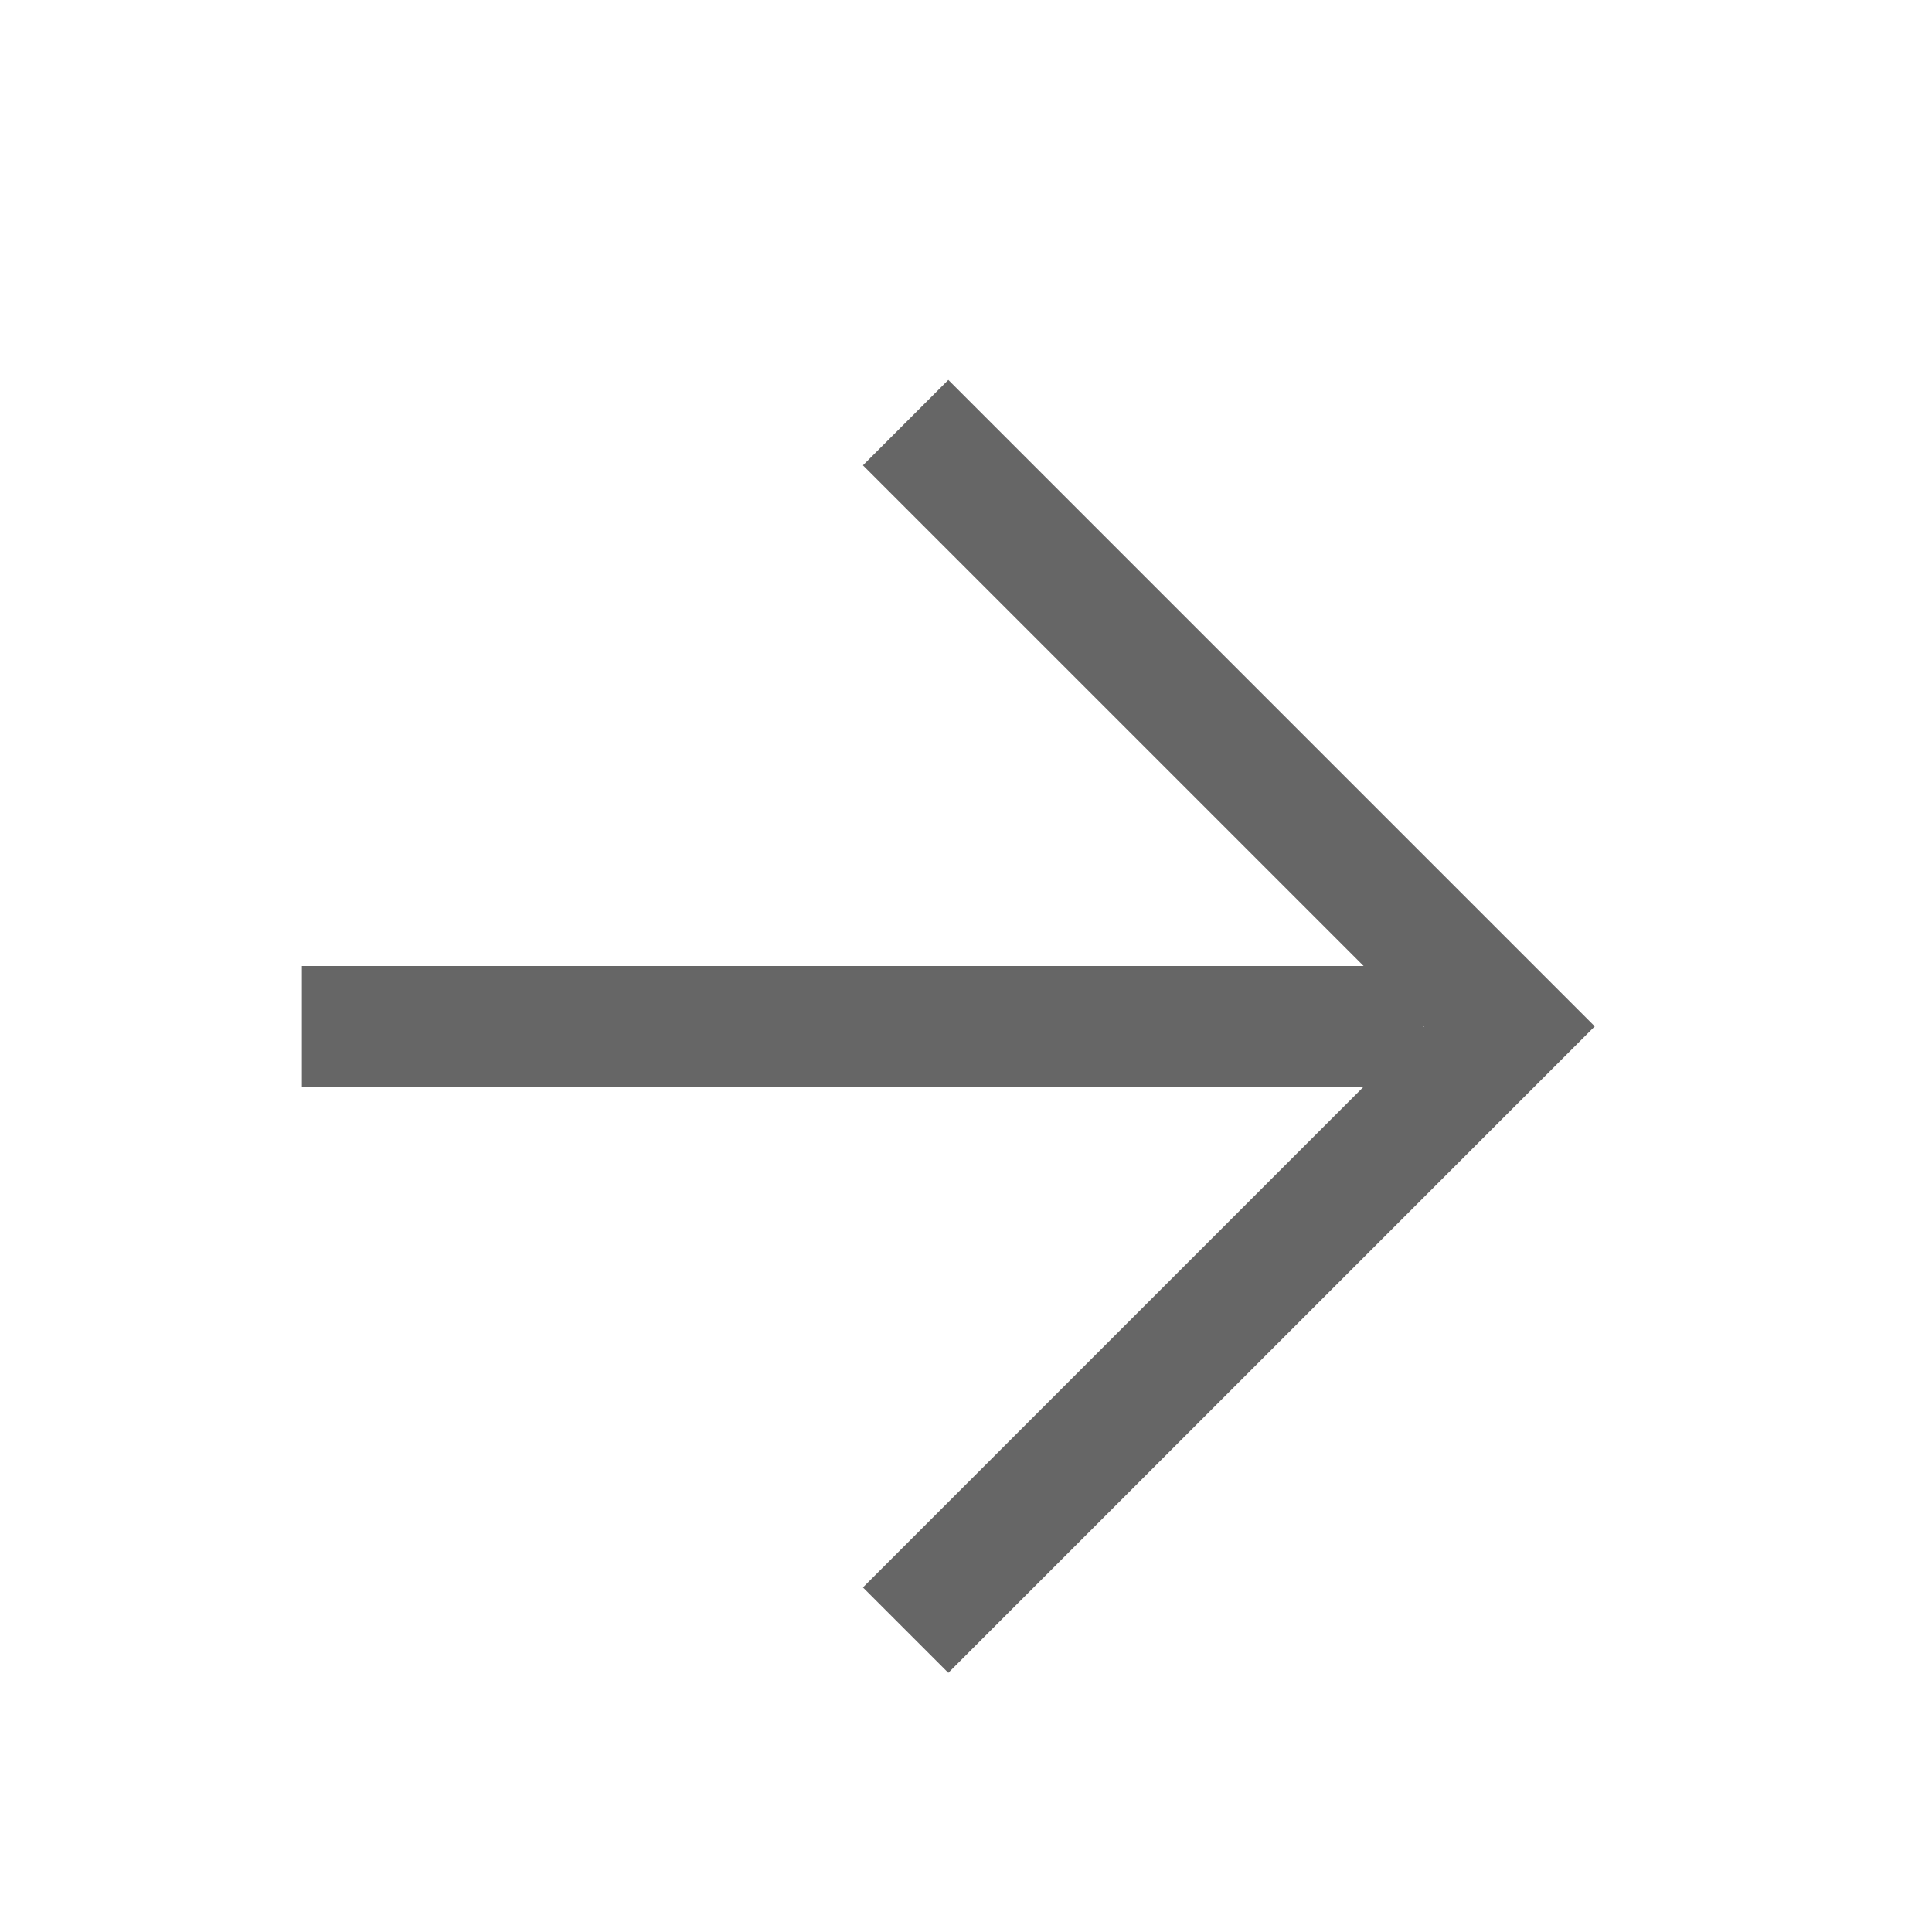
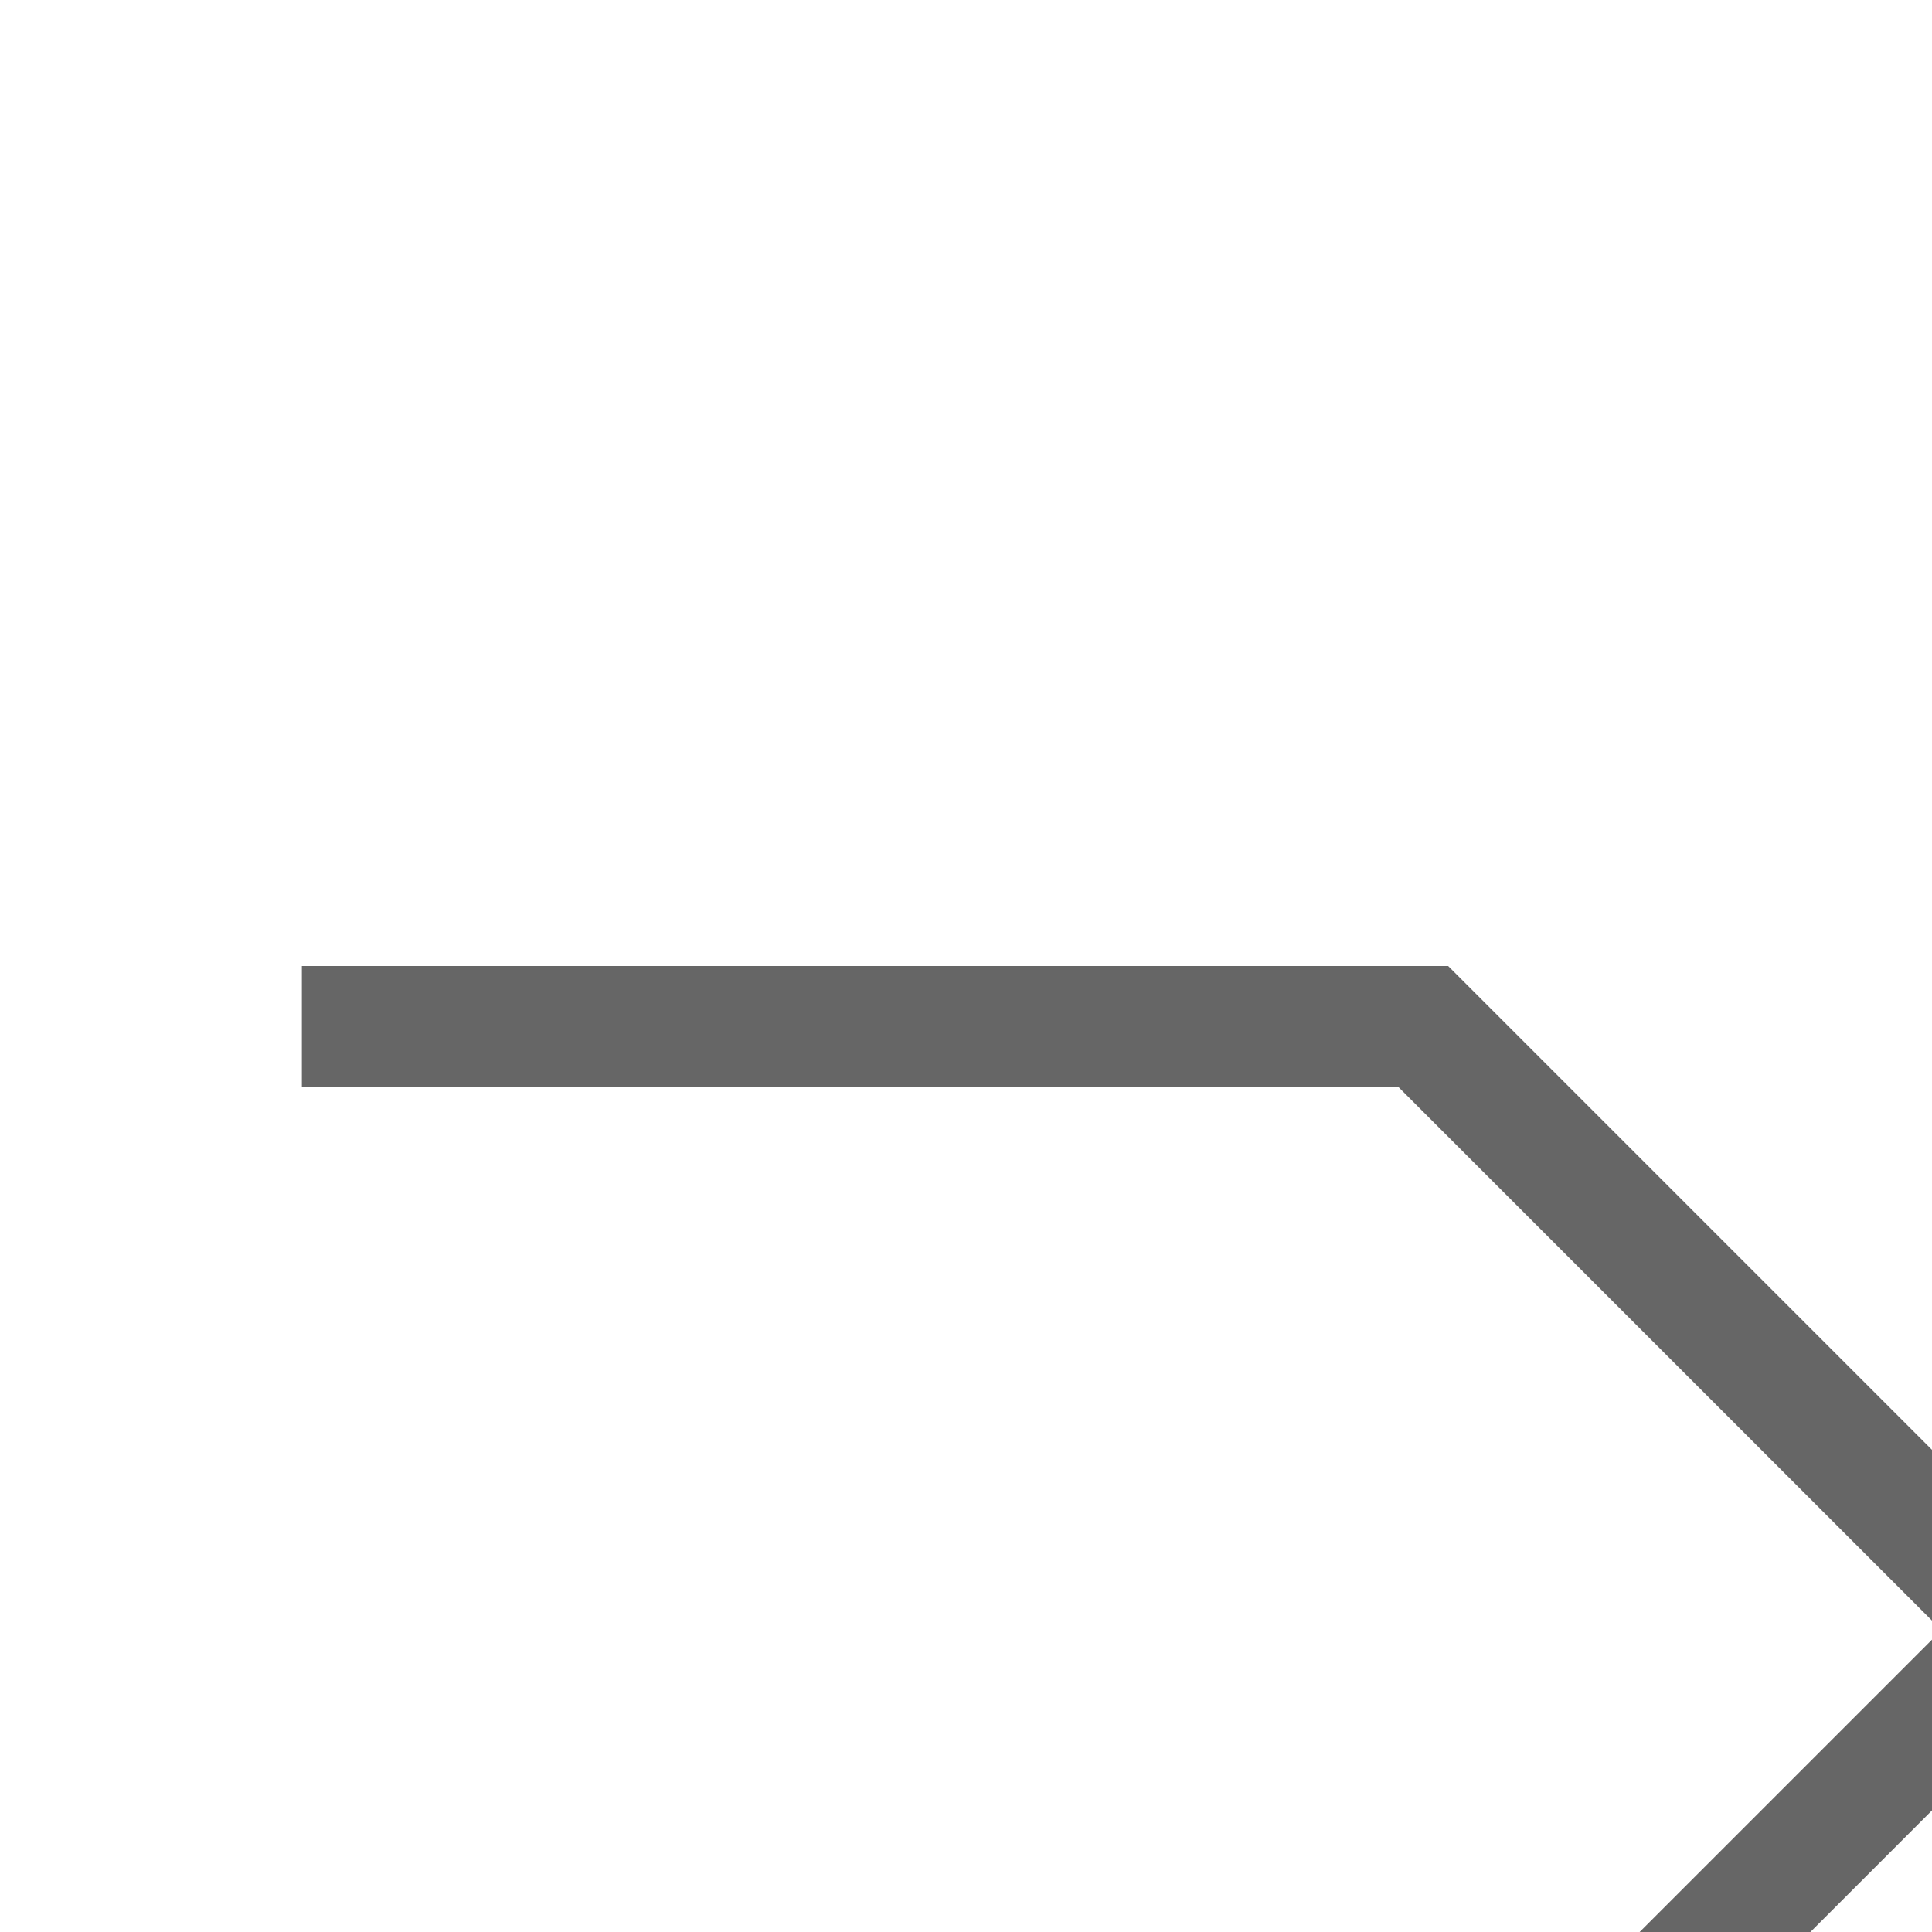
<svg xmlns="http://www.w3.org/2000/svg" width="16" height="16" viewBox="0 0 16 16">
  <g id="箭头" transform="translate(-16 -7)">
-     <rect id="矩形_14" data-name="矩形 14" width="16" height="16" transform="translate(16 7)" fill="#fff" opacity="0" />
-     <path id="icon_right" d="M5,10h9.286M10,5l5,5-5,5" transform="translate(13.5 5.5)" fill="none" stroke="#666" stroke-width="1" />
+     <path id="icon_right" d="M5,10h9.286l5,5-5,5" transform="translate(13.5 5.5)" fill="none" stroke="#666" stroke-width="1" />
  </g>
</svg>